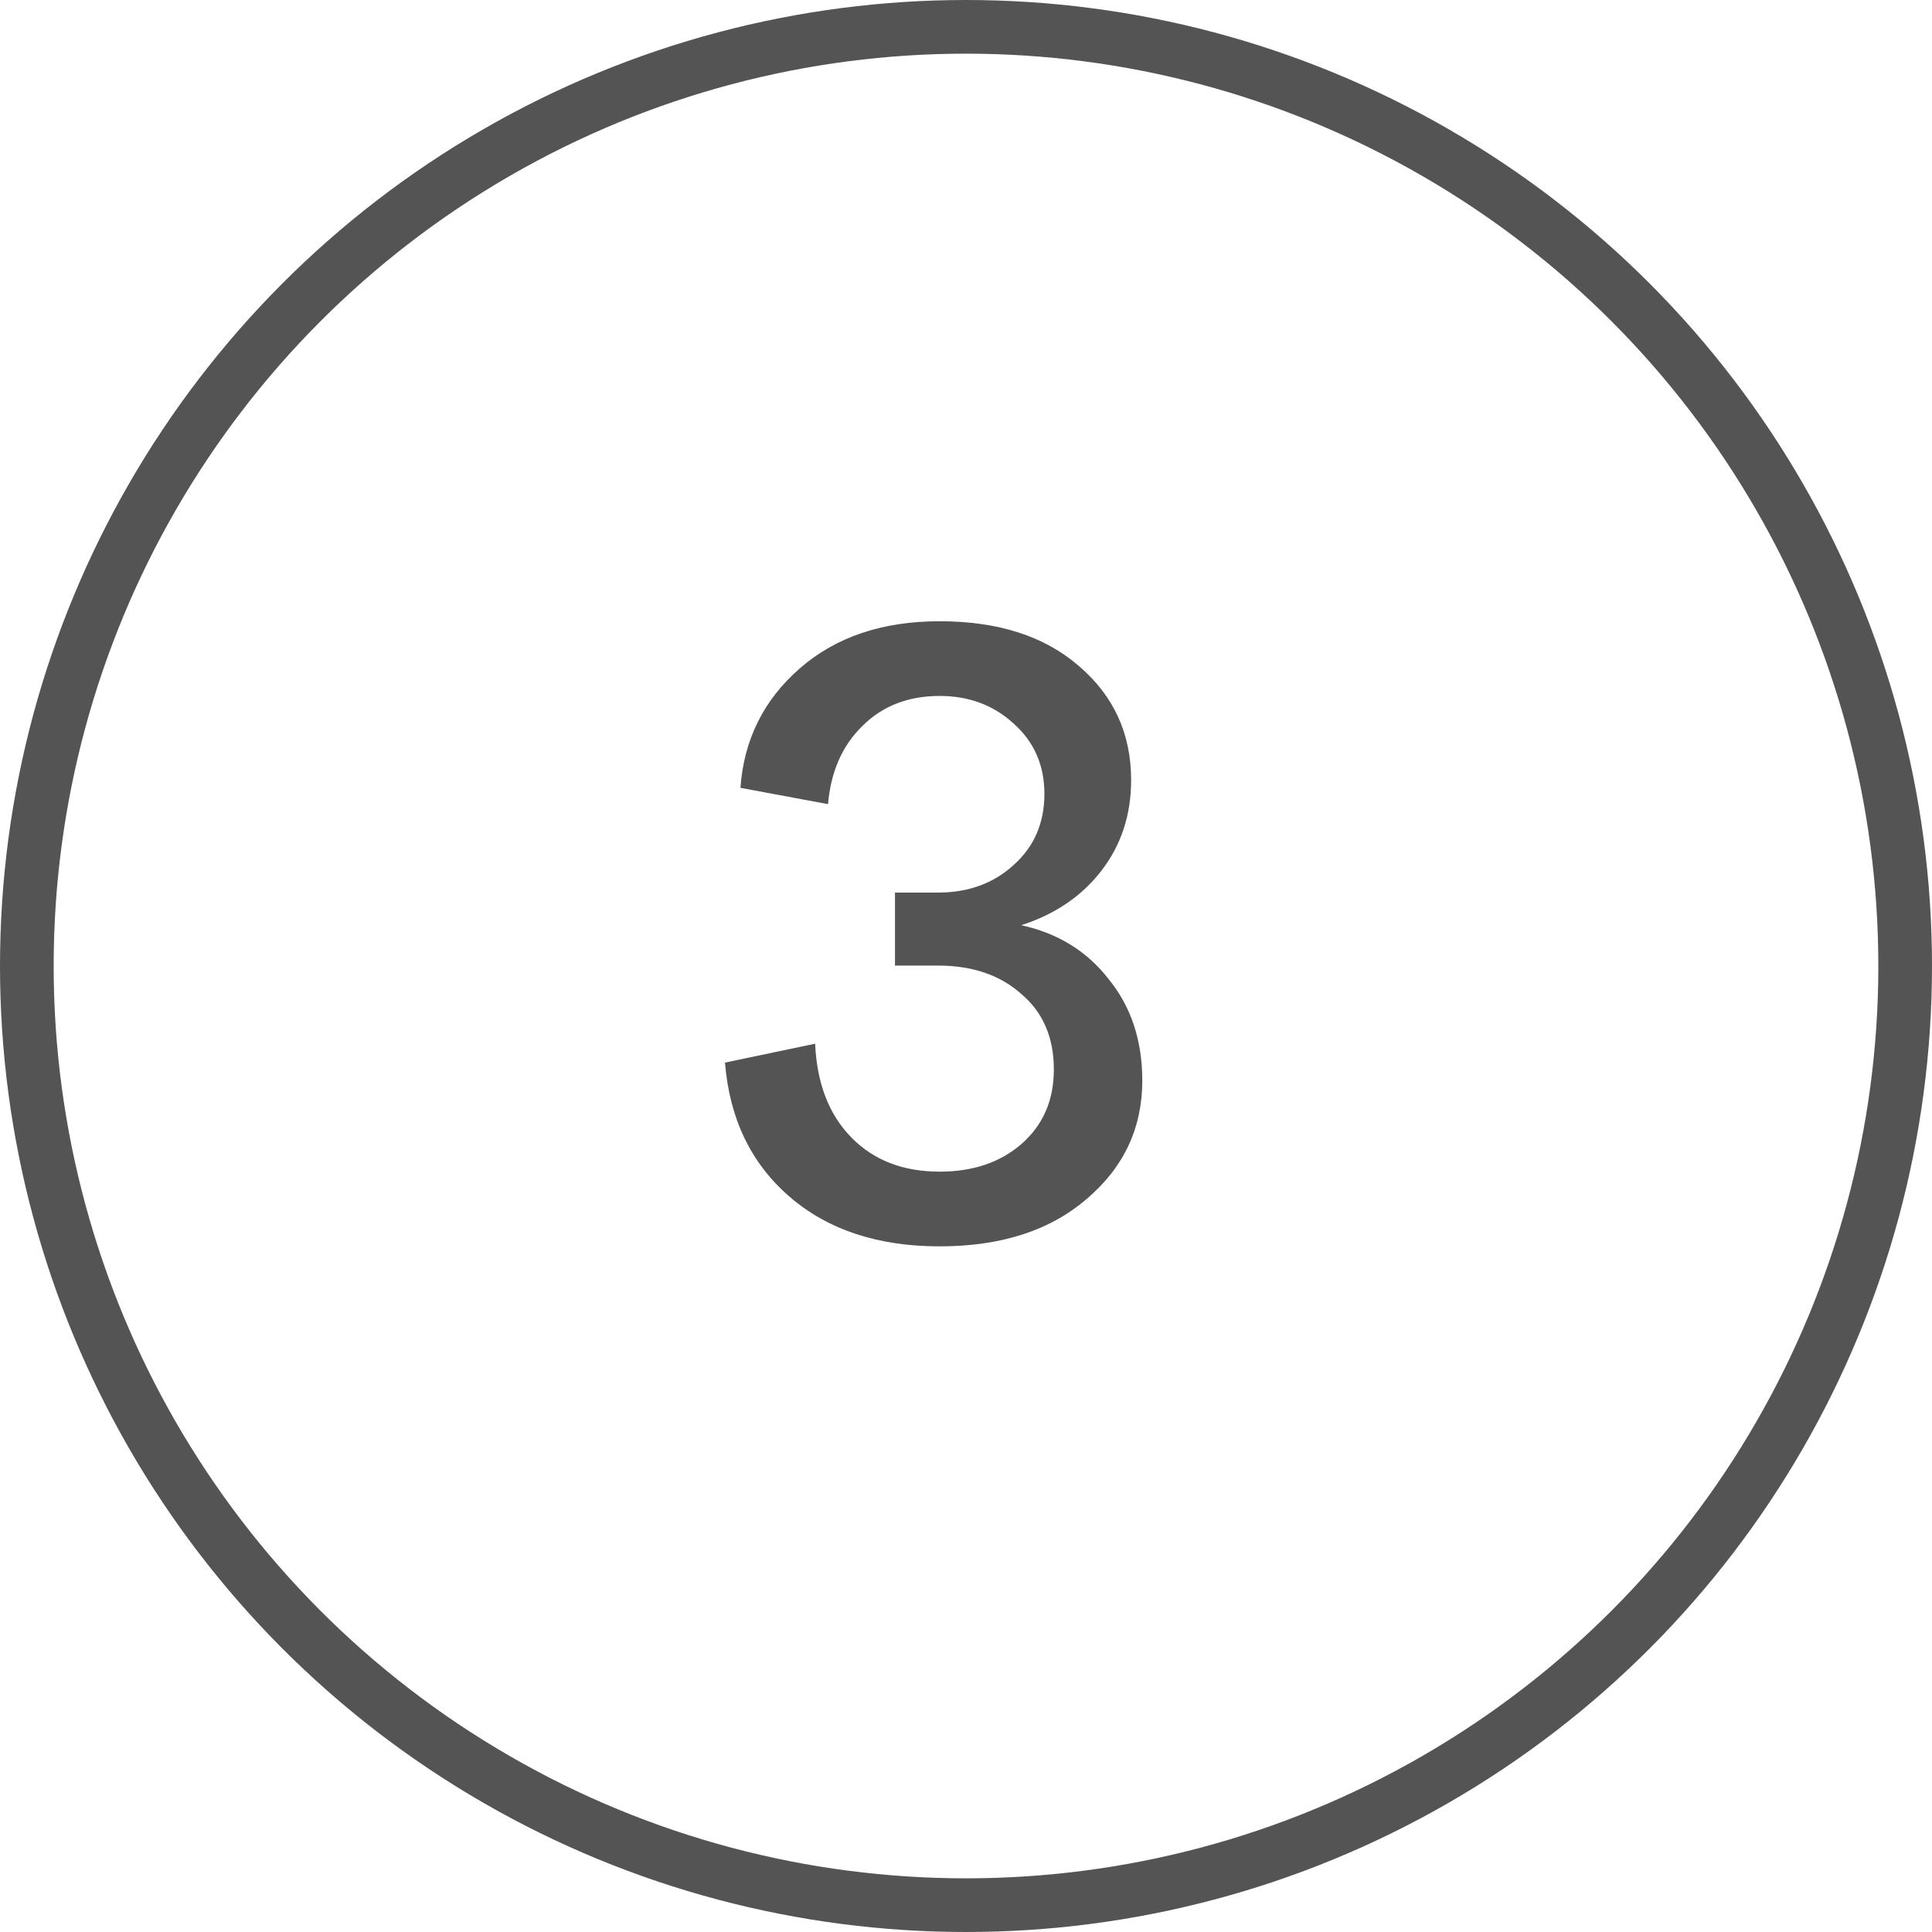
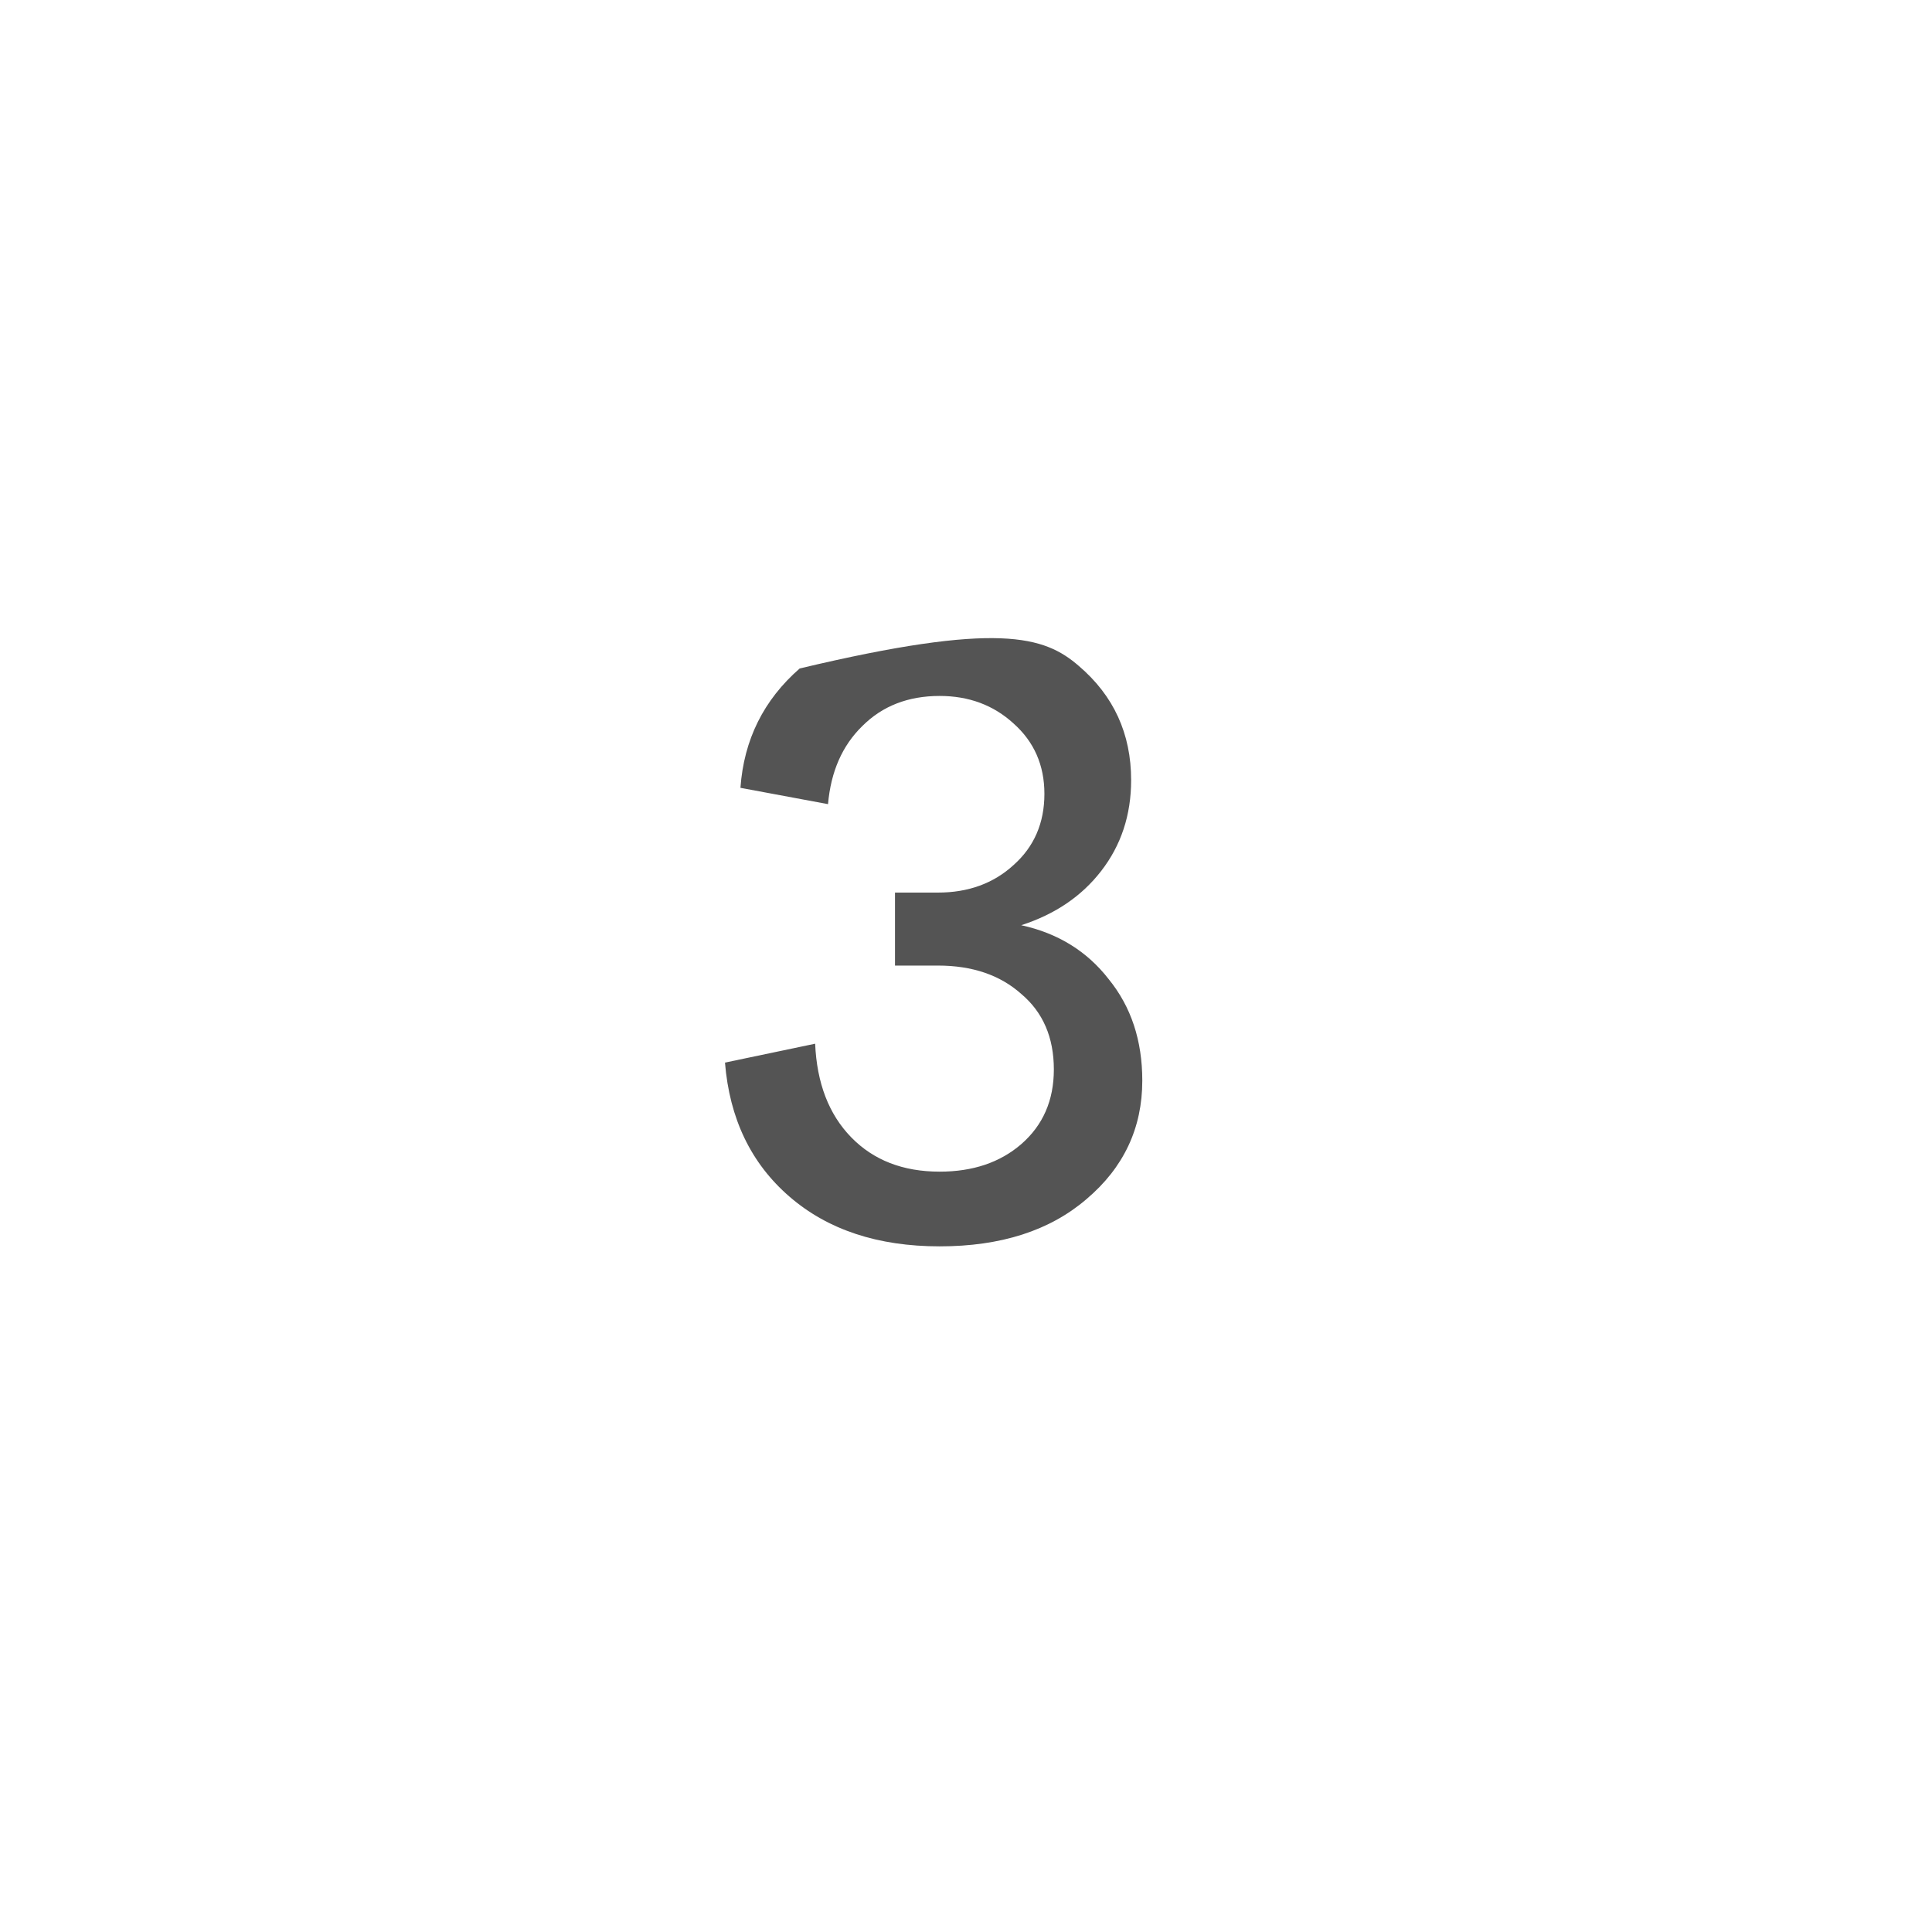
<svg xmlns="http://www.w3.org/2000/svg" width="36" height="36" viewBox="0 0 36 36" fill="none">
-   <circle cx="18" cy="18" r="17.5" stroke="#545454" />
-   <path d="M13.509 19.8L15.189 19.448C15.221 20.184 15.445 20.765 15.861 21.192C16.277 21.619 16.826 21.832 17.509 21.832C18.128 21.832 18.634 21.661 19.029 21.32C19.434 20.968 19.637 20.504 19.637 19.928C19.637 19.331 19.434 18.861 19.029 18.52C18.634 18.168 18.117 17.992 17.477 17.992H16.677V16.632H17.477C18.042 16.632 18.512 16.461 18.885 16.12C19.269 15.779 19.461 15.336 19.461 14.792C19.461 14.259 19.269 13.821 18.885 13.48C18.512 13.139 18.053 12.968 17.509 12.968C16.922 12.968 16.442 13.155 16.069 13.528C15.696 13.891 15.482 14.376 15.429 14.984L13.797 14.68C13.861 13.784 14.229 13.043 14.901 12.456C15.573 11.869 16.442 11.576 17.509 11.576C18.597 11.576 19.461 11.853 20.101 12.408C20.752 12.963 21.077 13.672 21.077 14.536C21.077 15.187 20.89 15.752 20.517 16.232C20.154 16.701 19.658 17.037 19.029 17.24C19.712 17.389 20.256 17.725 20.661 18.248C21.077 18.76 21.285 19.389 21.285 20.136C21.285 21.021 20.938 21.757 20.245 22.344C19.562 22.931 18.65 23.224 17.509 23.224C16.357 23.224 15.424 22.915 14.709 22.296C13.994 21.677 13.594 20.845 13.509 19.8Z" fill="#545454" />
+   <path d="M13.509 19.8L15.189 19.448C15.221 20.184 15.445 20.765 15.861 21.192C16.277 21.619 16.826 21.832 17.509 21.832C18.128 21.832 18.634 21.661 19.029 21.32C19.434 20.968 19.637 20.504 19.637 19.928C19.637 19.331 19.434 18.861 19.029 18.52C18.634 18.168 18.117 17.992 17.477 17.992H16.677V16.632H17.477C18.042 16.632 18.512 16.461 18.885 16.12C19.269 15.779 19.461 15.336 19.461 14.792C19.461 14.259 19.269 13.821 18.885 13.48C18.512 13.139 18.053 12.968 17.509 12.968C16.922 12.968 16.442 13.155 16.069 13.528C15.696 13.891 15.482 14.376 15.429 14.984L13.797 14.68C13.861 13.784 14.229 13.043 14.901 12.456C18.597 11.576 19.461 11.853 20.101 12.408C20.752 12.963 21.077 13.672 21.077 14.536C21.077 15.187 20.89 15.752 20.517 16.232C20.154 16.701 19.658 17.037 19.029 17.24C19.712 17.389 20.256 17.725 20.661 18.248C21.077 18.76 21.285 19.389 21.285 20.136C21.285 21.021 20.938 21.757 20.245 22.344C19.562 22.931 18.65 23.224 17.509 23.224C16.357 23.224 15.424 22.915 14.709 22.296C13.994 21.677 13.594 20.845 13.509 19.8Z" fill="#545454" />
</svg>